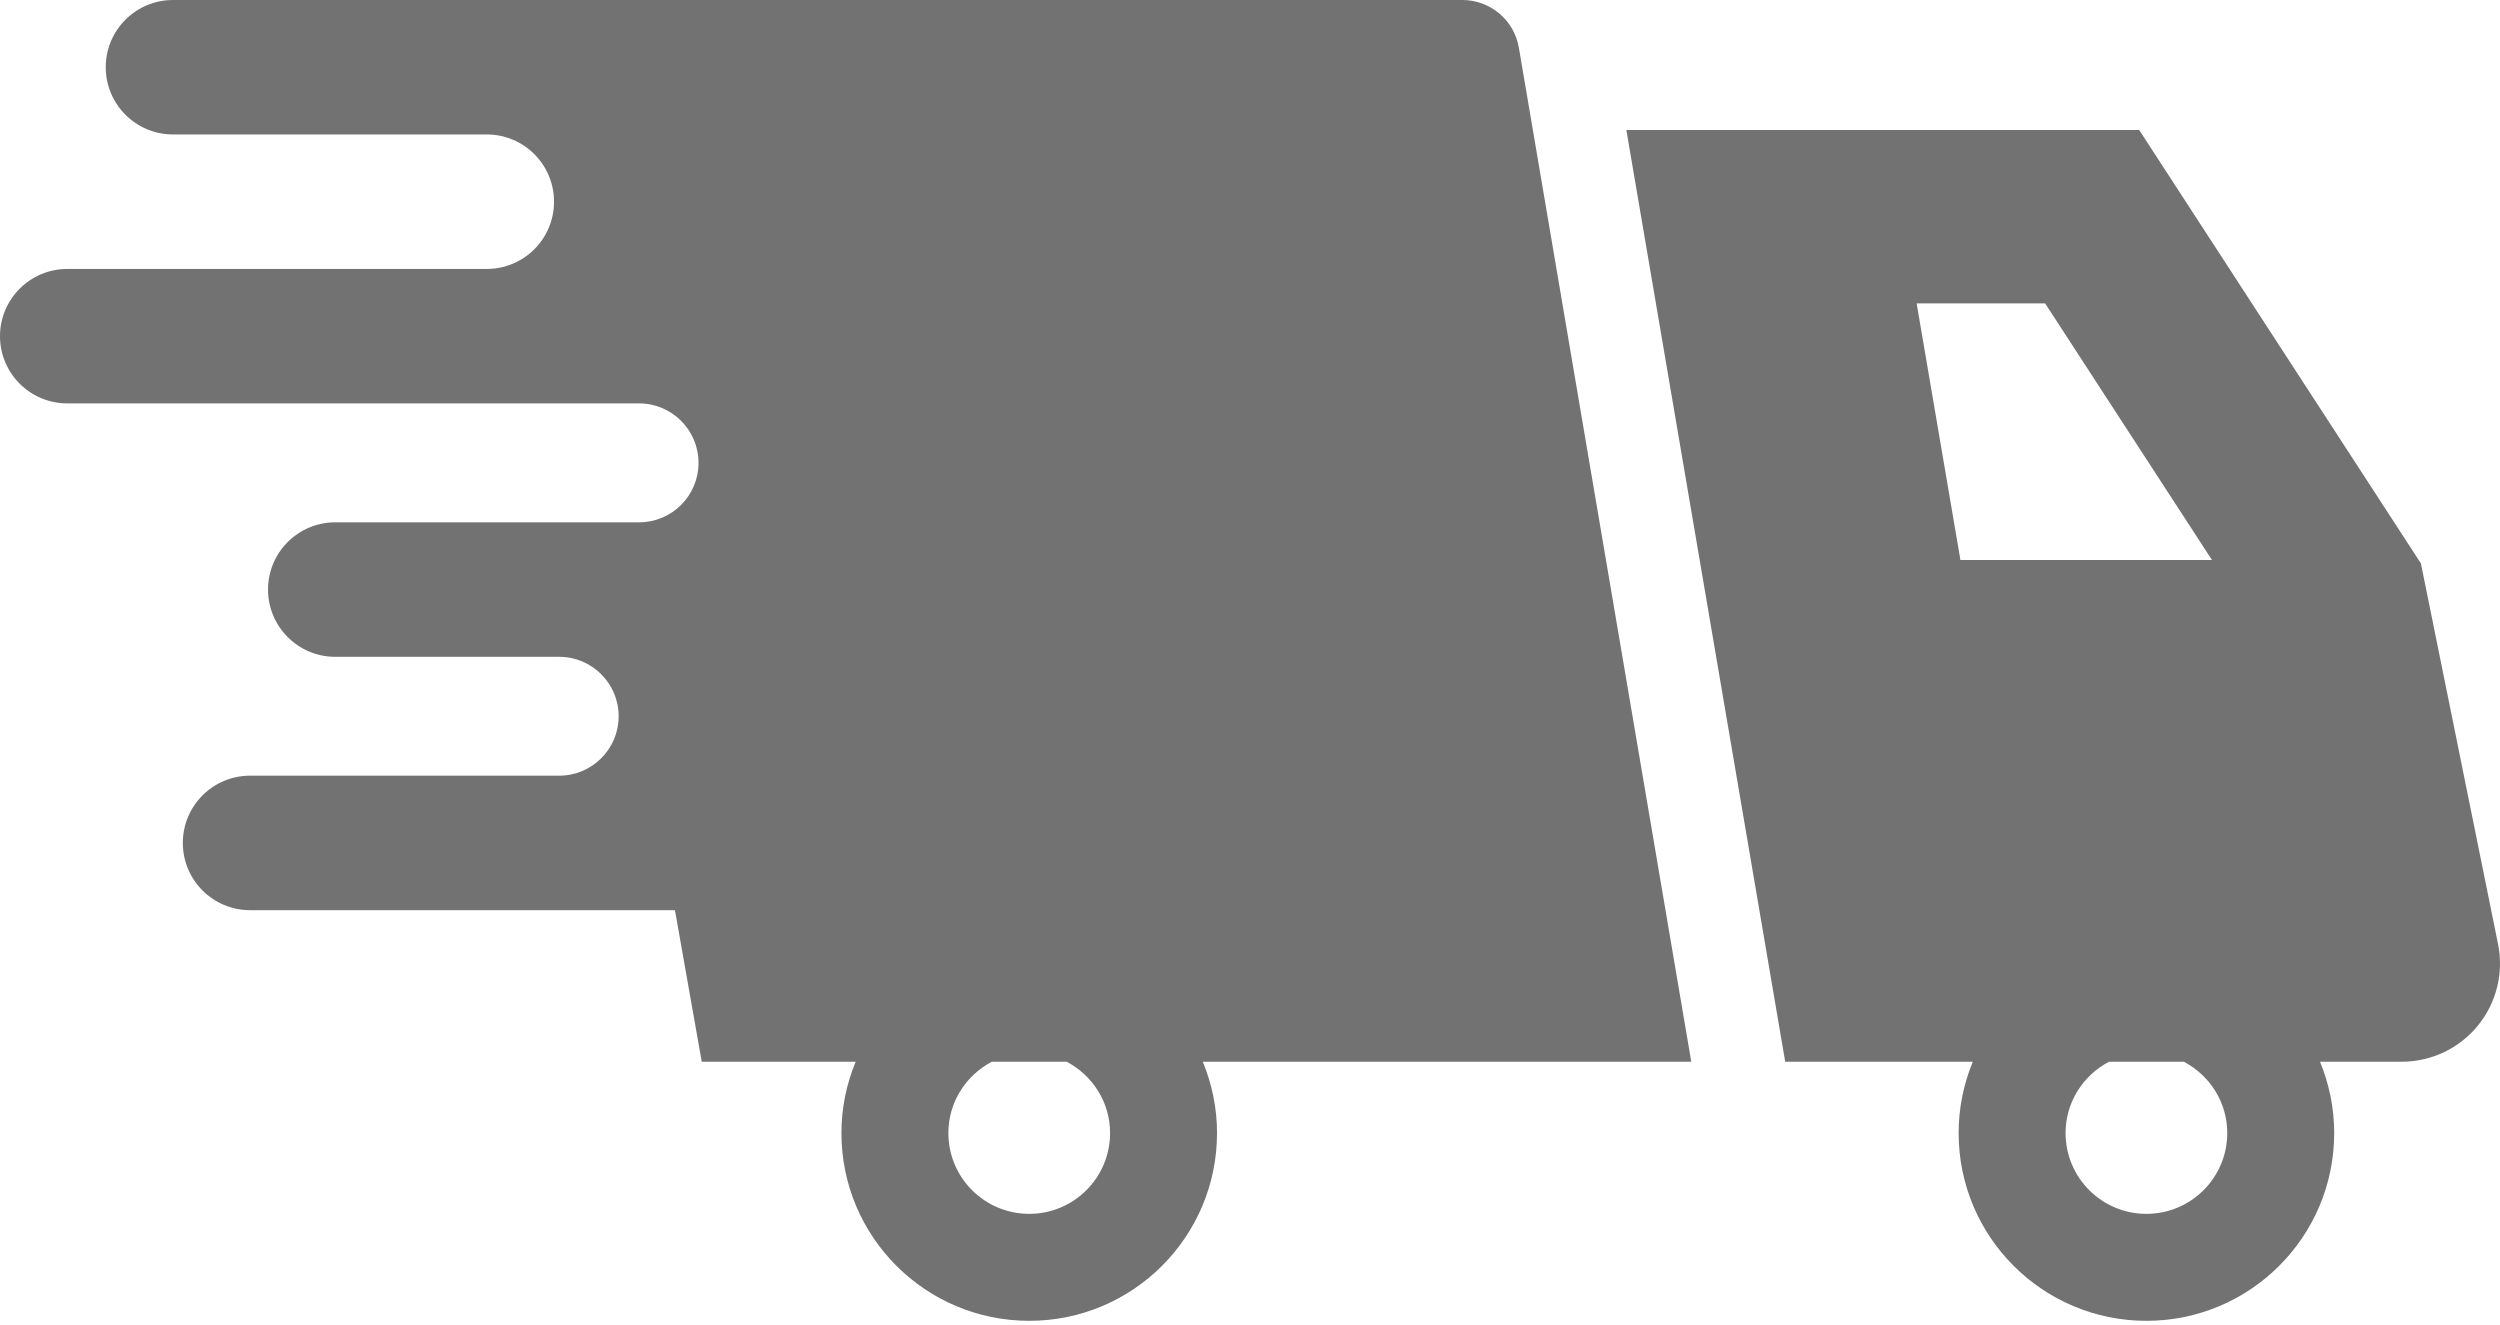
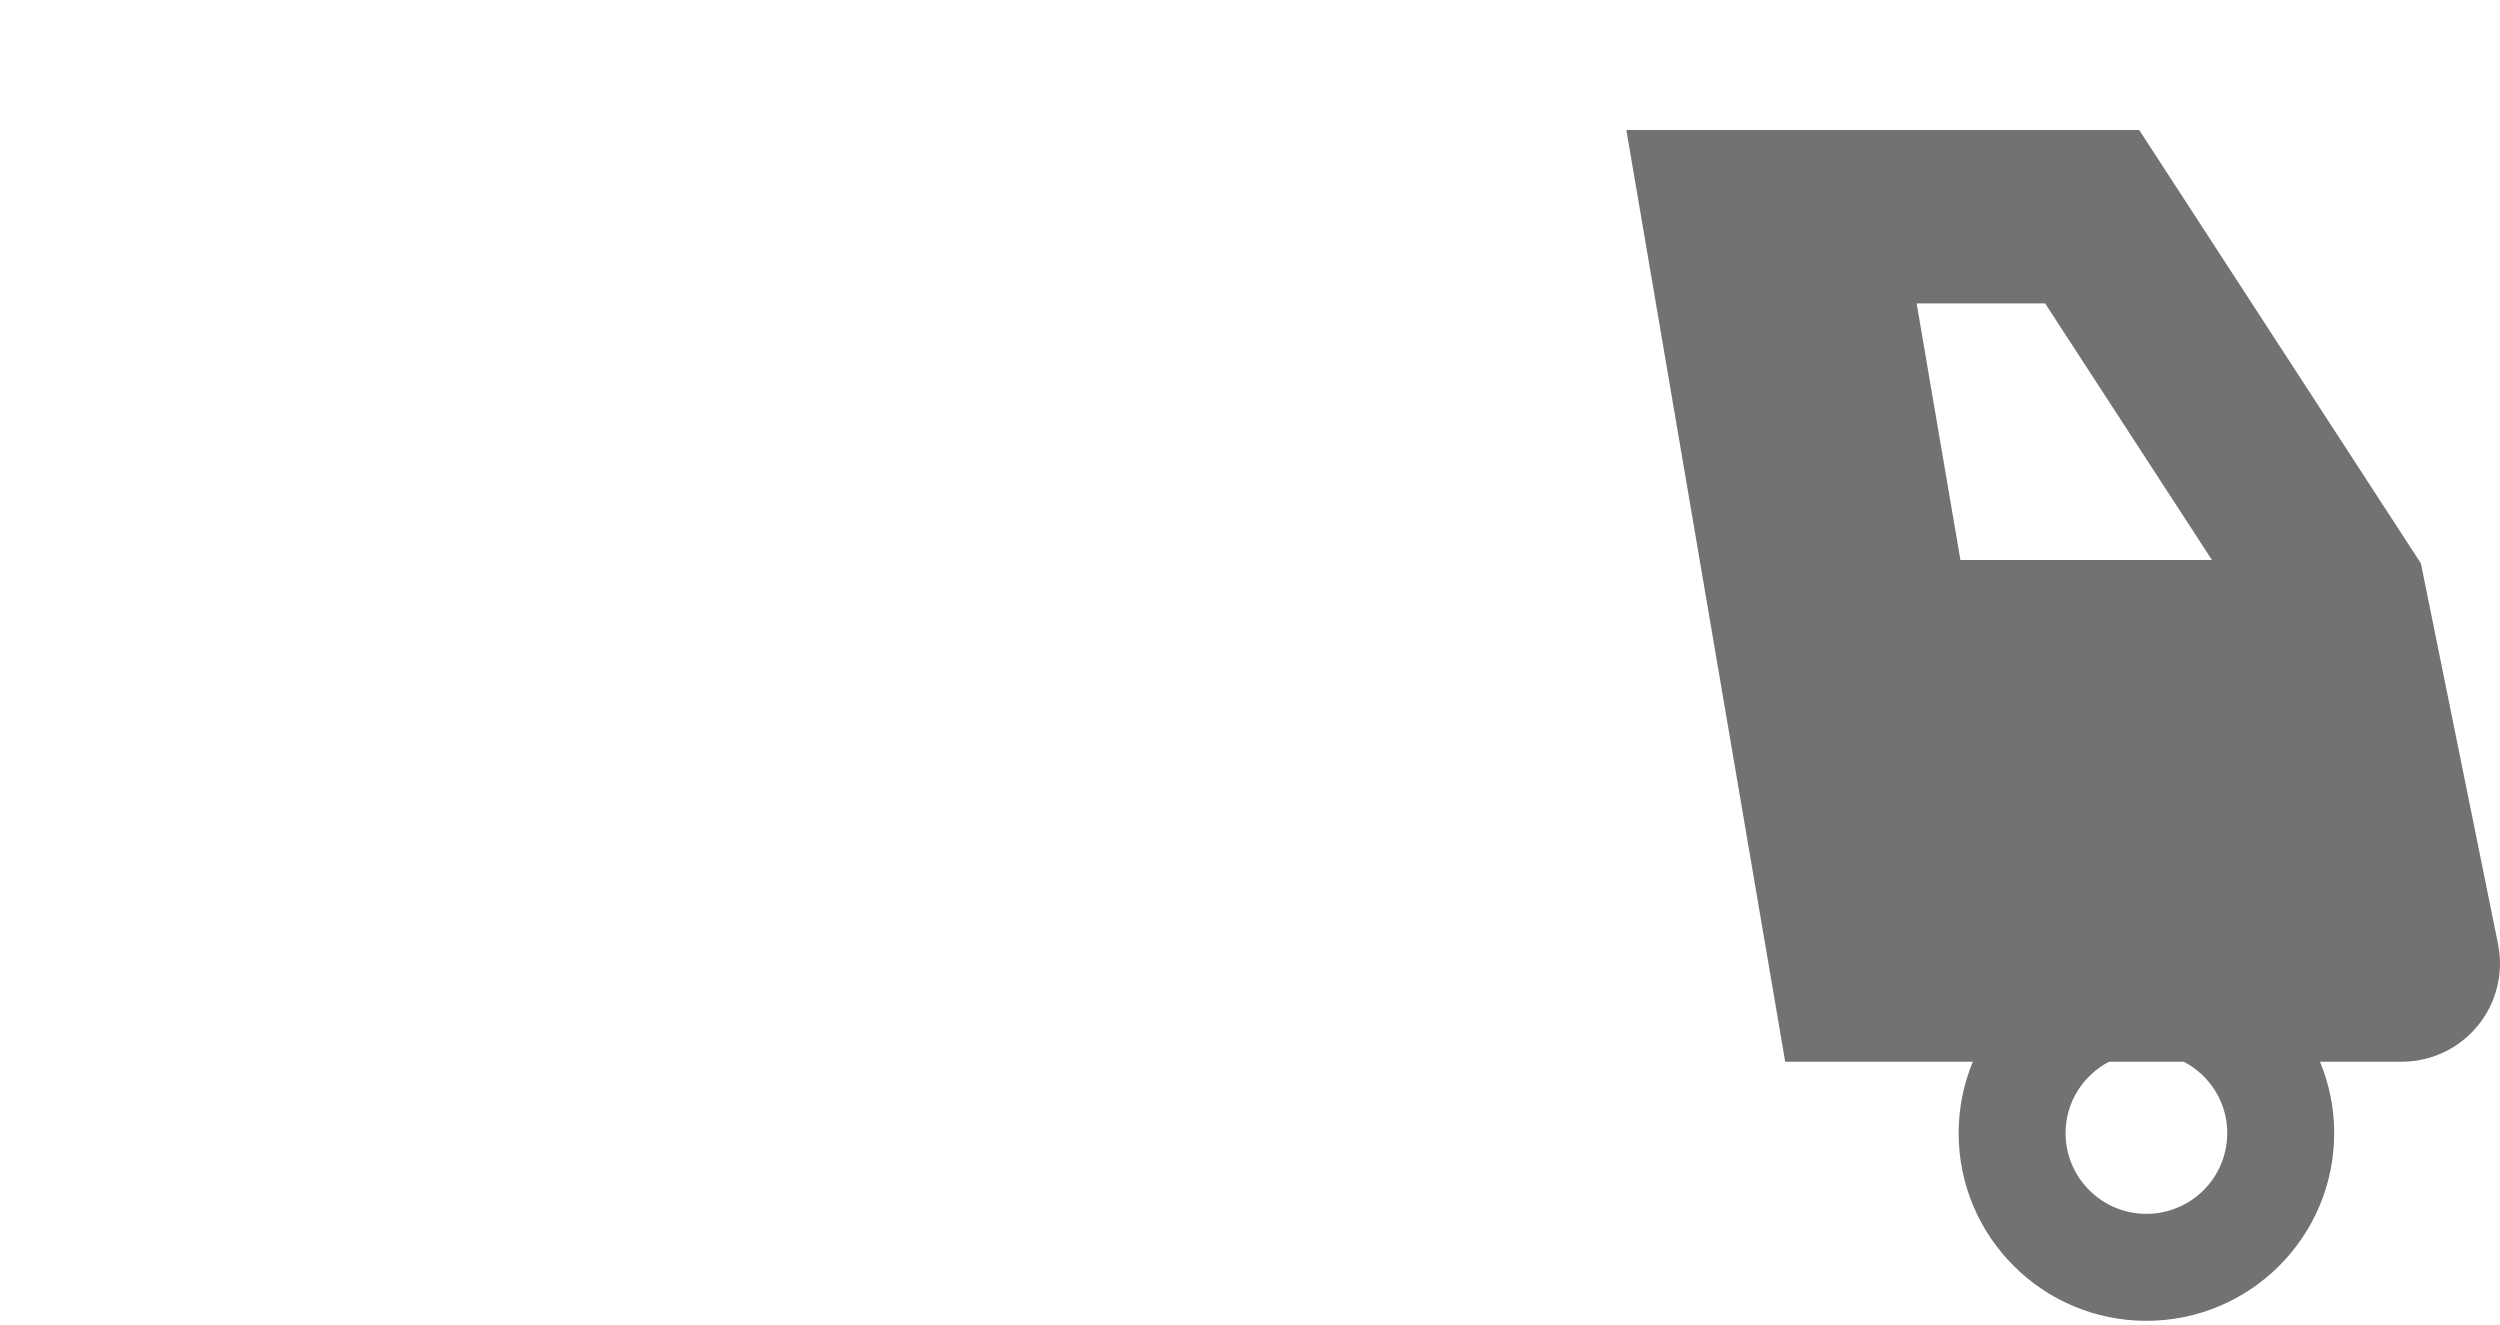
<svg xmlns="http://www.w3.org/2000/svg" width="100" height="53" viewBox="0 0 100 53" fill="none">
-   <path d="M60.755 1.908C60.567 0.806 59.613 0 58.494 0H6.92C5.434 0 4.23 1.205 4.23 2.688C4.23 4.175 5.434 5.378 6.92 5.378H19.471C20.958 5.378 22.161 6.583 22.161 8.068C22.161 9.553 20.958 10.758 19.471 10.758H2.69C1.205 10.758 0 11.963 0 13.448C0 14.933 1.205 16.136 2.69 16.136H25.564C26.876 16.136 27.941 17.203 27.941 18.515C27.941 19.828 26.876 20.893 25.564 20.893H13.411C11.925 20.893 10.721 22.098 10.721 23.583C10.721 25.067 11.925 26.273 13.411 26.273H22.367C23.681 26.273 24.746 27.337 24.746 28.65C24.746 29.962 23.681 31.027 22.367 31.027H10.003C8.517 31.027 7.313 32.232 7.313 33.717C7.313 35.202 8.517 36.407 10.003 36.407H26.998L28.07 42.47H34.226C33.864 43.349 33.657 44.31 33.657 45.321C33.657 49.47 37.02 52.833 41.17 52.833C45.318 52.833 48.681 49.47 48.681 45.321C48.681 44.31 48.474 43.349 48.112 42.47H67.651L60.755 1.908ZM44.403 45.321C44.403 47.107 42.956 48.554 41.17 48.554C39.382 48.554 37.935 47.107 37.935 45.321C37.935 44.078 38.644 43.011 39.672 42.469H42.666C43.694 43.011 44.403 44.078 44.403 45.321Z" fill="#727272" />
  <path d="M99.921 37.759L96.836 22.536L85.568 5.2H65.054L71.408 42.469H78.912C78.551 43.349 78.345 44.31 78.345 45.321C78.345 49.47 81.708 52.833 85.856 52.833C90.005 52.833 93.368 49.47 93.368 45.321C93.368 44.31 93.162 43.349 92.8 42.469H96.069C97.249 42.469 98.366 41.941 99.113 41.027C99.858 40.115 100.156 38.914 99.921 37.759ZM76.666 12.136H81.805L88.478 22.399H78.417L76.666 12.136ZM89.09 45.321C89.09 47.107 87.643 48.554 85.856 48.554C84.071 48.554 82.623 47.107 82.623 45.321C82.623 44.078 83.333 43.011 84.359 42.469H87.353C88.382 43.011 89.09 44.078 89.09 45.321Z" fill="#727272" />
</svg>